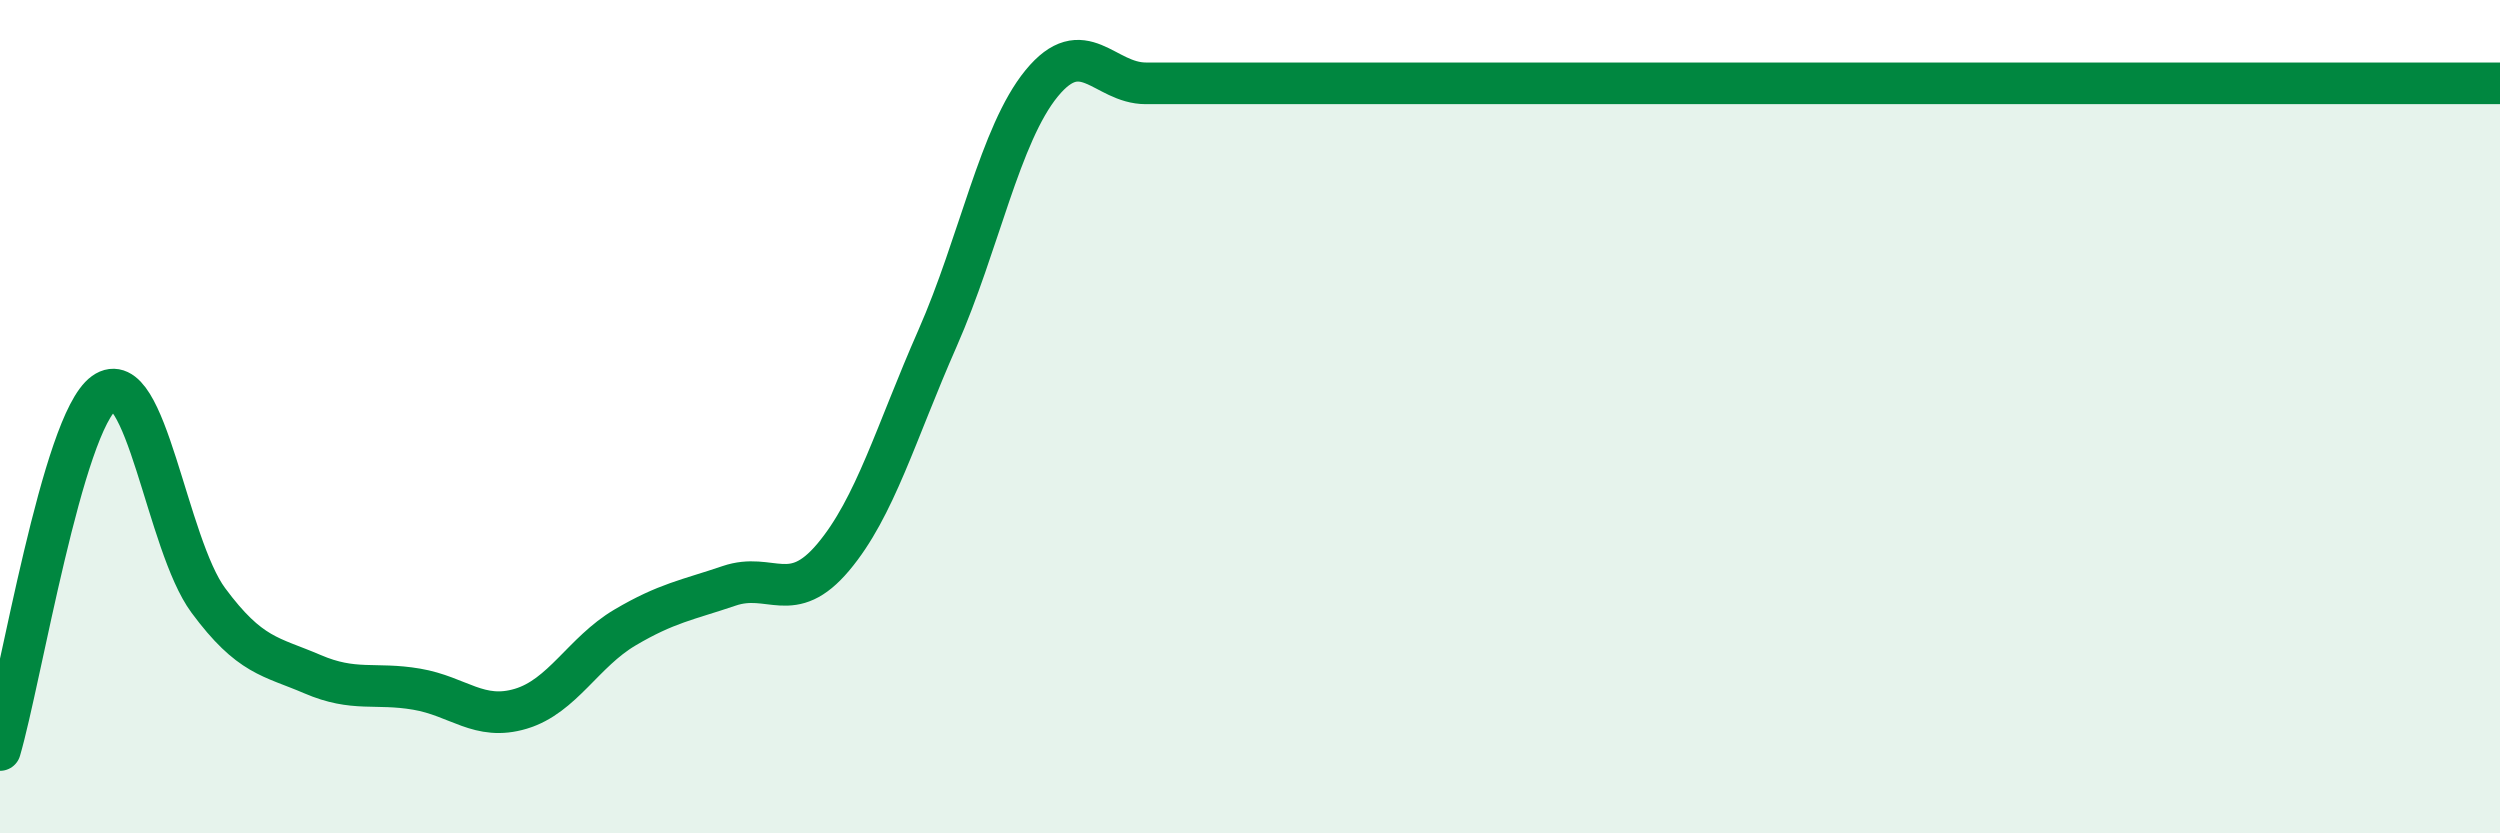
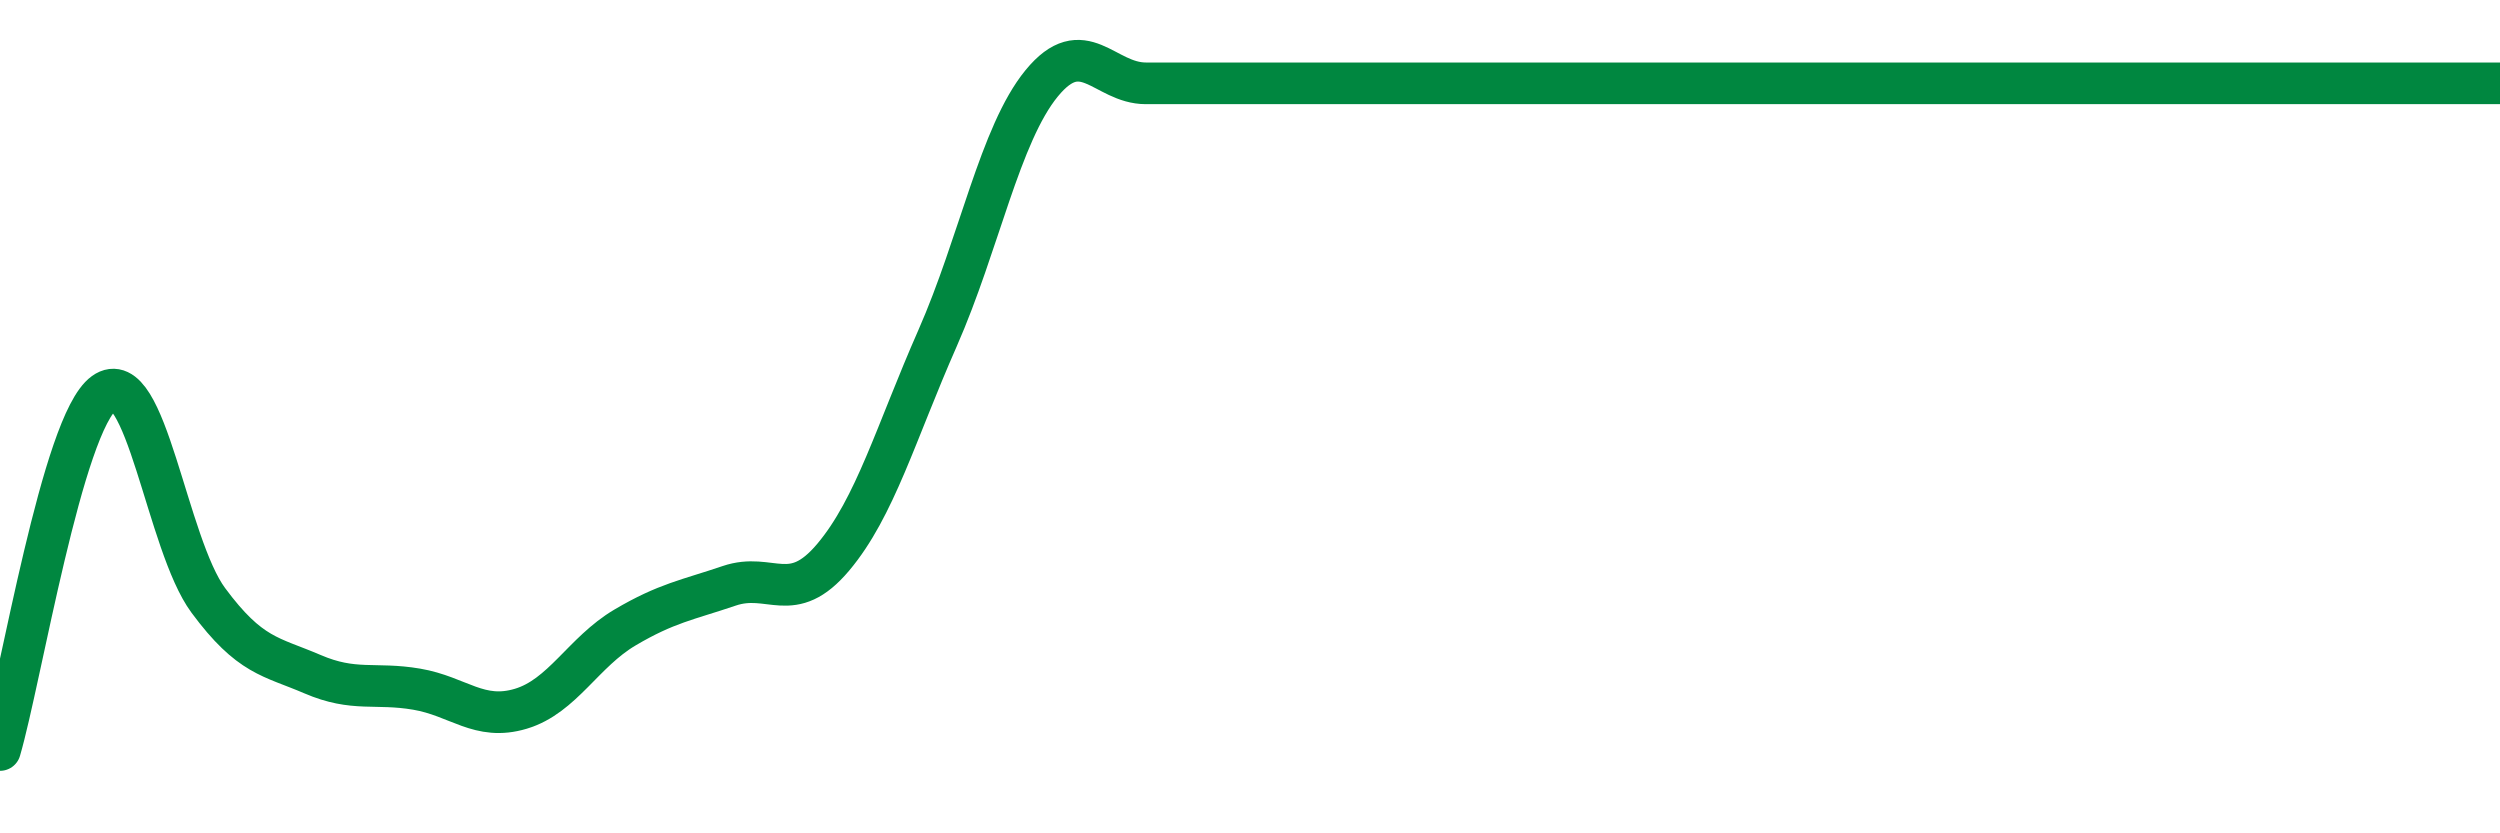
<svg xmlns="http://www.w3.org/2000/svg" width="60" height="20" viewBox="0 0 60 20">
-   <path d="M 0,18 C 0.5,16.29 1.5,10.15 2.5,9.43 C 3.5,8.71 4,13.06 5,14.41 C 6,15.76 6.5,15.75 7.5,16.18 C 8.5,16.61 9,16.37 10,16.54 C 11,16.71 11.5,17.31 12.5,17.01 C 13.5,16.71 14,15.65 15,15.06 C 16,14.47 16.5,14.4 17.5,14.06 C 18.5,13.72 19,14.56 20,13.37 C 21,12.18 21.5,10.39 22.5,8.12 C 23.5,5.85 24,3.22 25,2 C 26,0.78 26.5,2 27.5,2 C 28.5,2 29,2 30,2 C 31,2 31.5,2 32.5,2 C 33.5,2 34,2 35,2 C 36,2 36.5,2 37.5,2 C 38.5,2 39,2 40,2 C 41,2 41.5,2 42.5,2 C 43.5,2 44,2 45,2 C 46,2 46.5,2 47.5,2 C 48.5,2 49,2 50,2 C 51,2 51.5,2 52.5,2 C 53.5,2 53.5,2 55,2 C 56.5,2 59,2 60,2L60 20L0 20Z" fill="#008740" opacity="0.1" stroke-linecap="round" stroke-linejoin="round" />
  <path d="M 0,18 C 0.5,16.29 1.5,10.15 2.5,9.43 C 3.5,8.71 4,13.06 5,14.41 C 6,15.76 6.5,15.75 7.5,16.18 C 8.5,16.61 9,16.37 10,16.54 C 11,16.71 11.5,17.31 12.5,17.01 C 13.5,16.71 14,15.65 15,15.06 C 16,14.47 16.5,14.4 17.5,14.06 C 18.5,13.72 19,14.56 20,13.37 C 21,12.18 21.5,10.39 22.5,8.12 C 23.5,5.85 24,3.22 25,2 C 26,0.78 26.5,2 27.5,2 C 28.5,2 29,2 30,2 C 31,2 31.5,2 32.5,2 C 33.5,2 34,2 35,2 C 36,2 36.5,2 37.5,2 C 38.5,2 39,2 40,2 C 41,2 41.5,2 42.5,2 C 43.5,2 44,2 45,2 C 46,2 46.5,2 47.5,2 C 48.5,2 49,2 50,2 C 51,2 51.5,2 52.5,2 C 53.5,2 53.5,2 55,2 C 56.5,2 59,2 60,2" stroke="#008740" stroke-width="1" fill="none" stroke-linecap="round" stroke-linejoin="round" />
</svg>